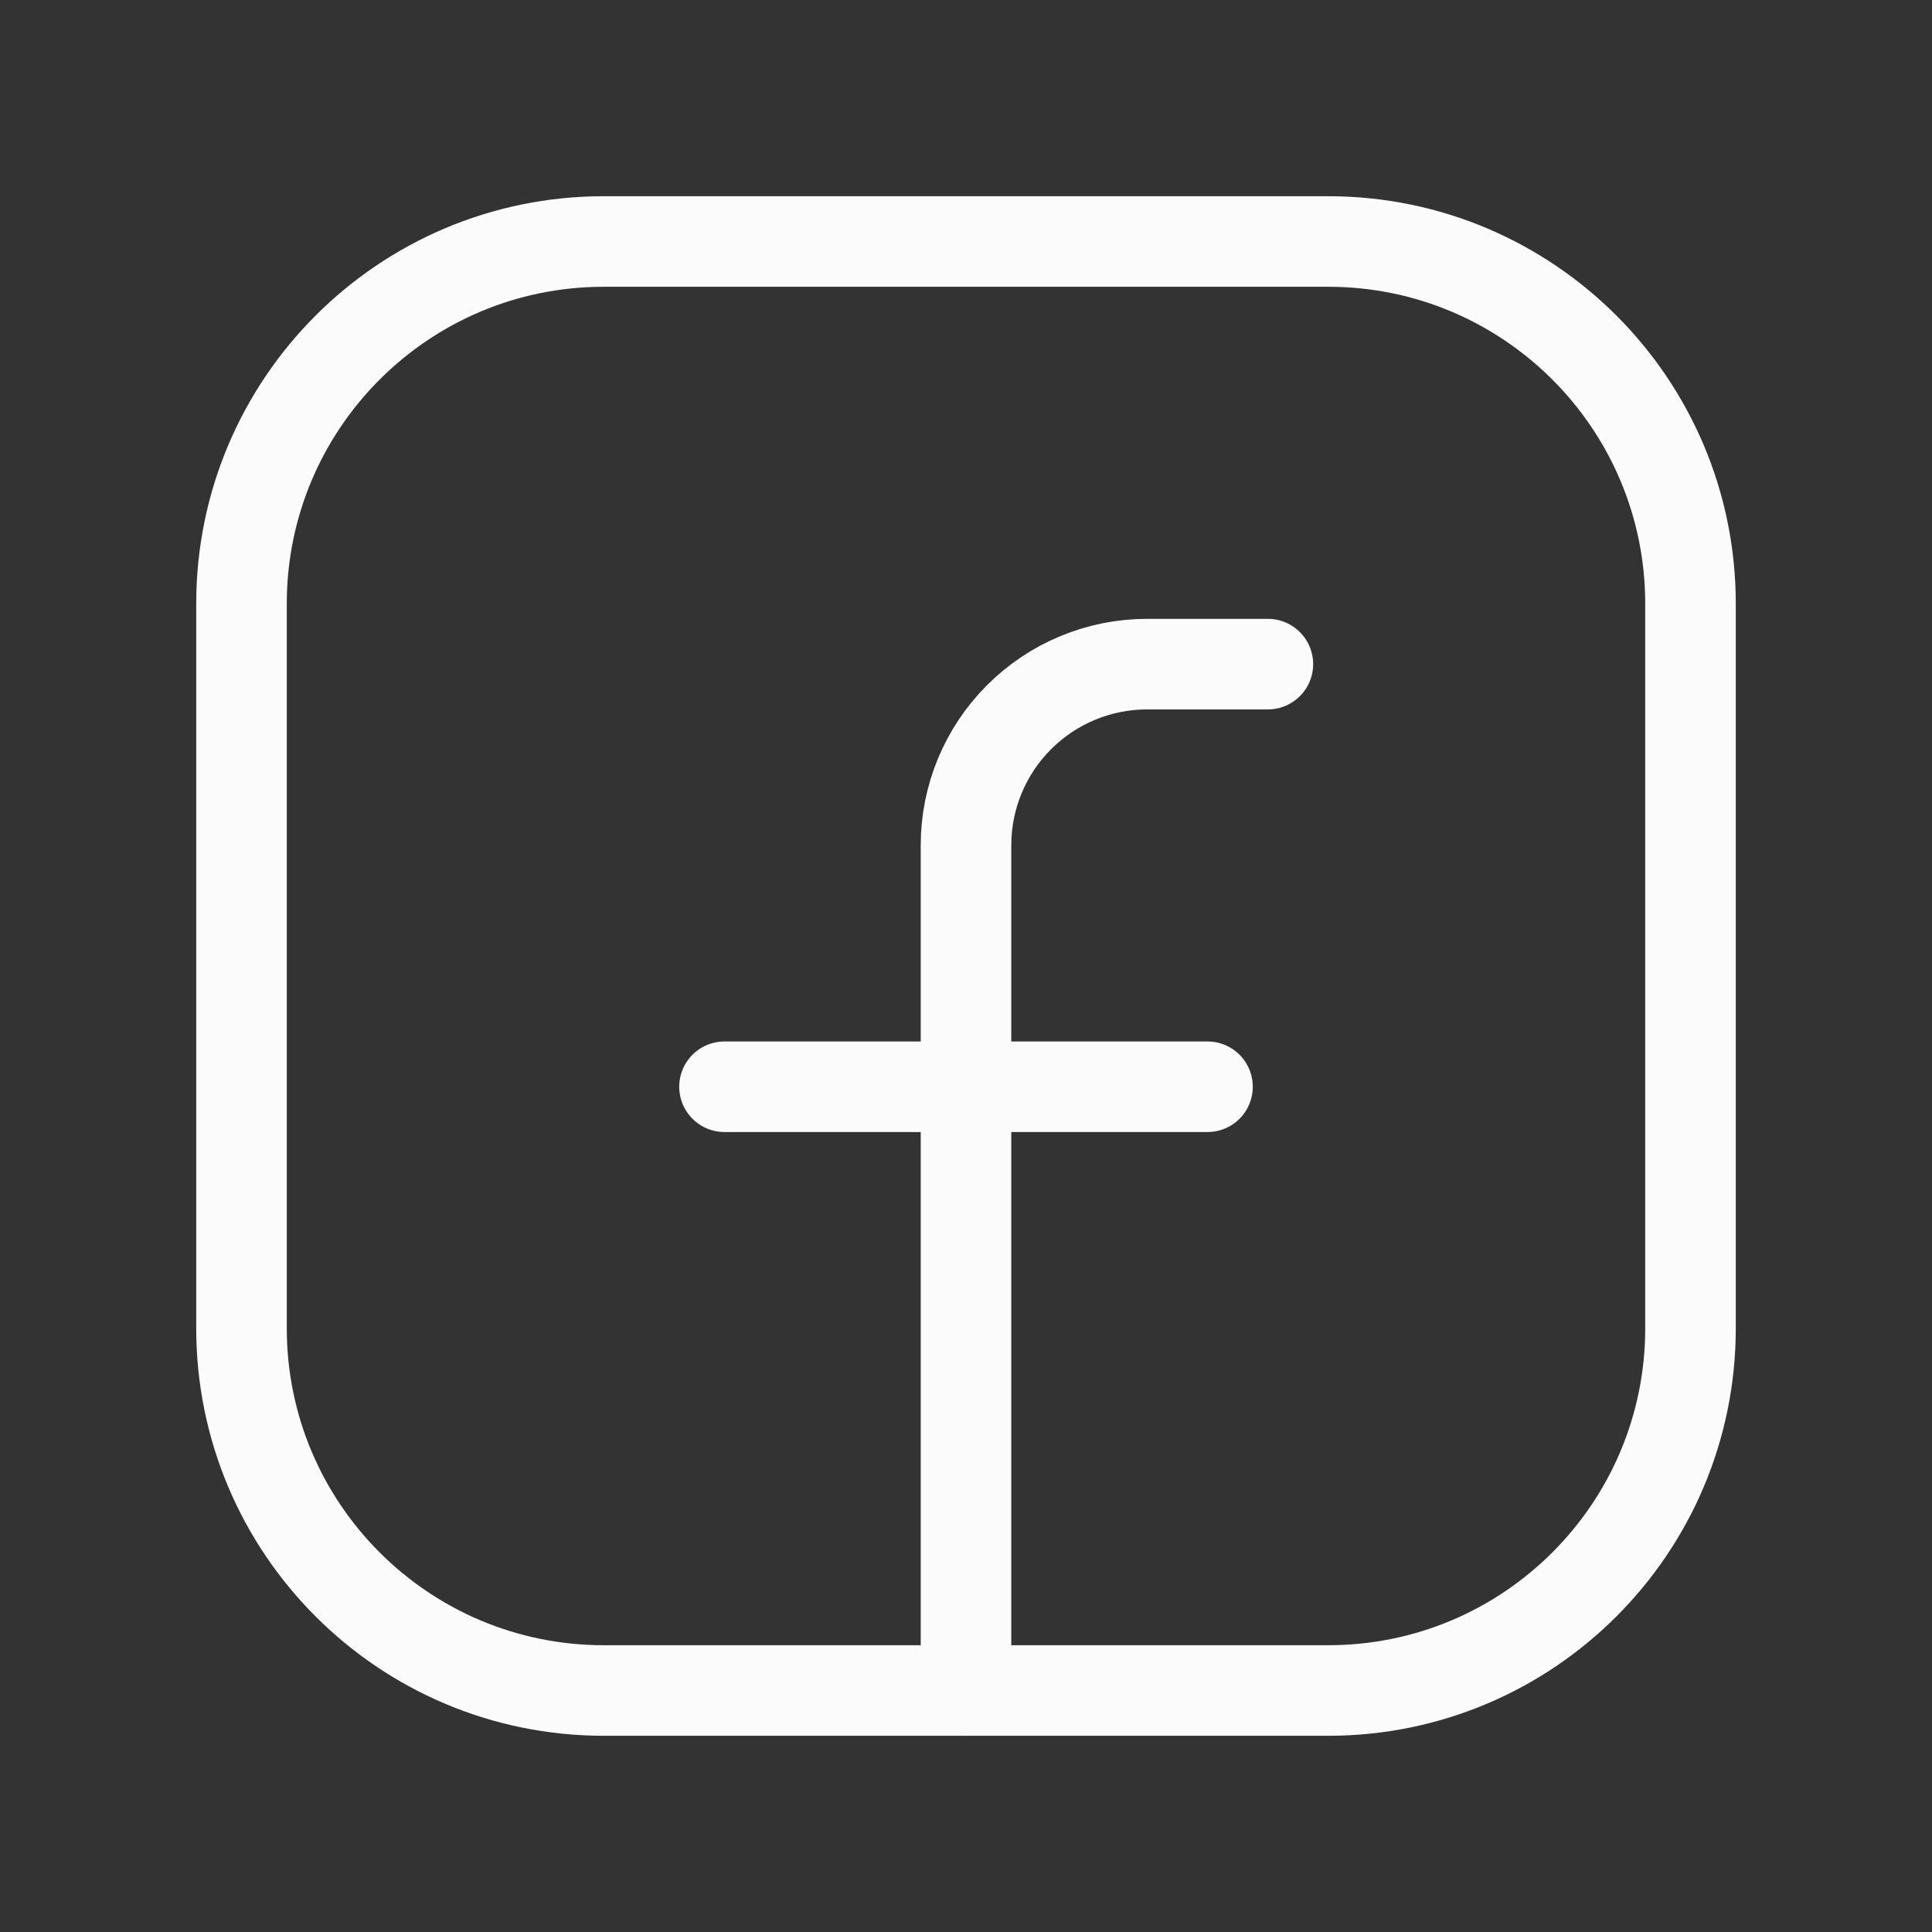
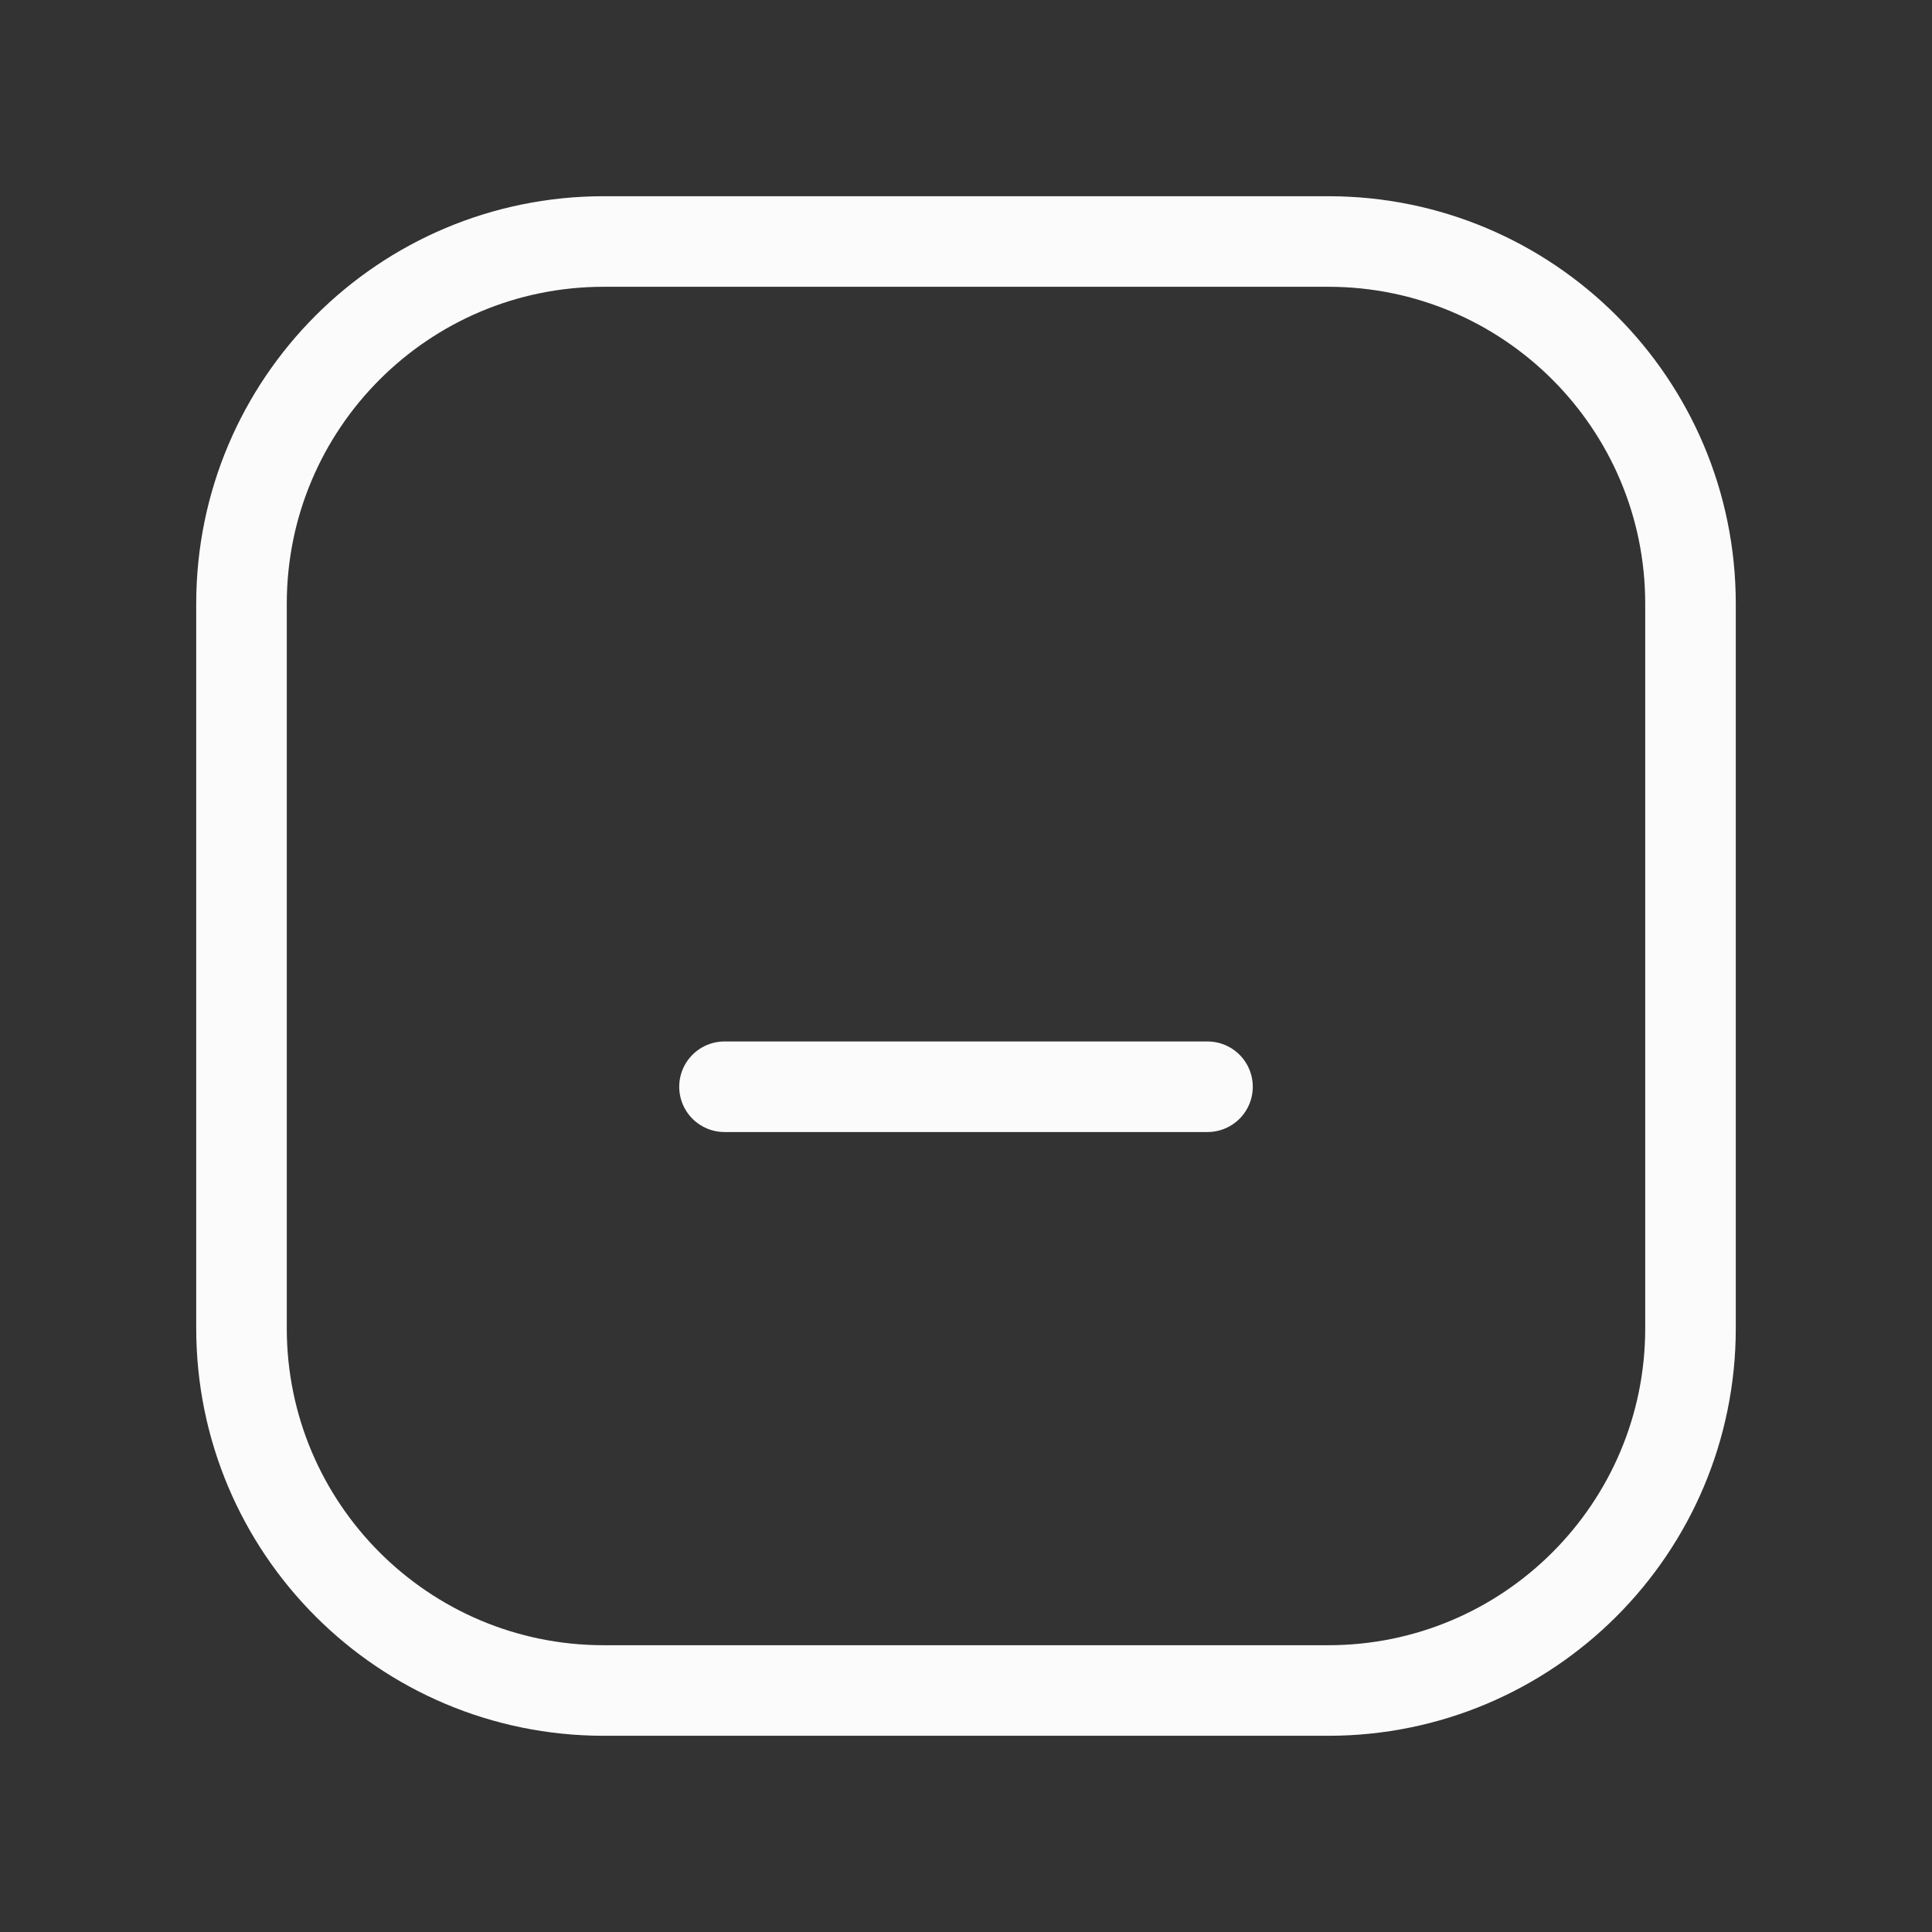
<svg xmlns="http://www.w3.org/2000/svg" width="32" height="32" viewBox="0 0 32 32" fill="none">
  <rect x="0" y="0" width="32" height="32" fill="#333333" stroke="none" />
  <path d="M22 4H10C6.686 4 4 6.686 4 10V22C4 25.314 6.686 28 10 28H22C25.314 28 28 25.314 28 22V10C28 6.686 25.314 4 22 4Z" stroke="#FBFBFB" stroke-width="1.5" stroke-linecap="round" stroke-linejoin="round" />
-   <path d="M21 11H19C18.204 11 17.441 11.316 16.879 11.879C16.316 12.441 16 13.204 16 14V28" stroke="#FBFBFB" stroke-width="1.5" stroke-linecap="round" stroke-linejoin="round" />
  <path d="M12 18H20" stroke="#FBFBFB" stroke-width="1.5" stroke-linecap="round" stroke-linejoin="round" />
</svg>